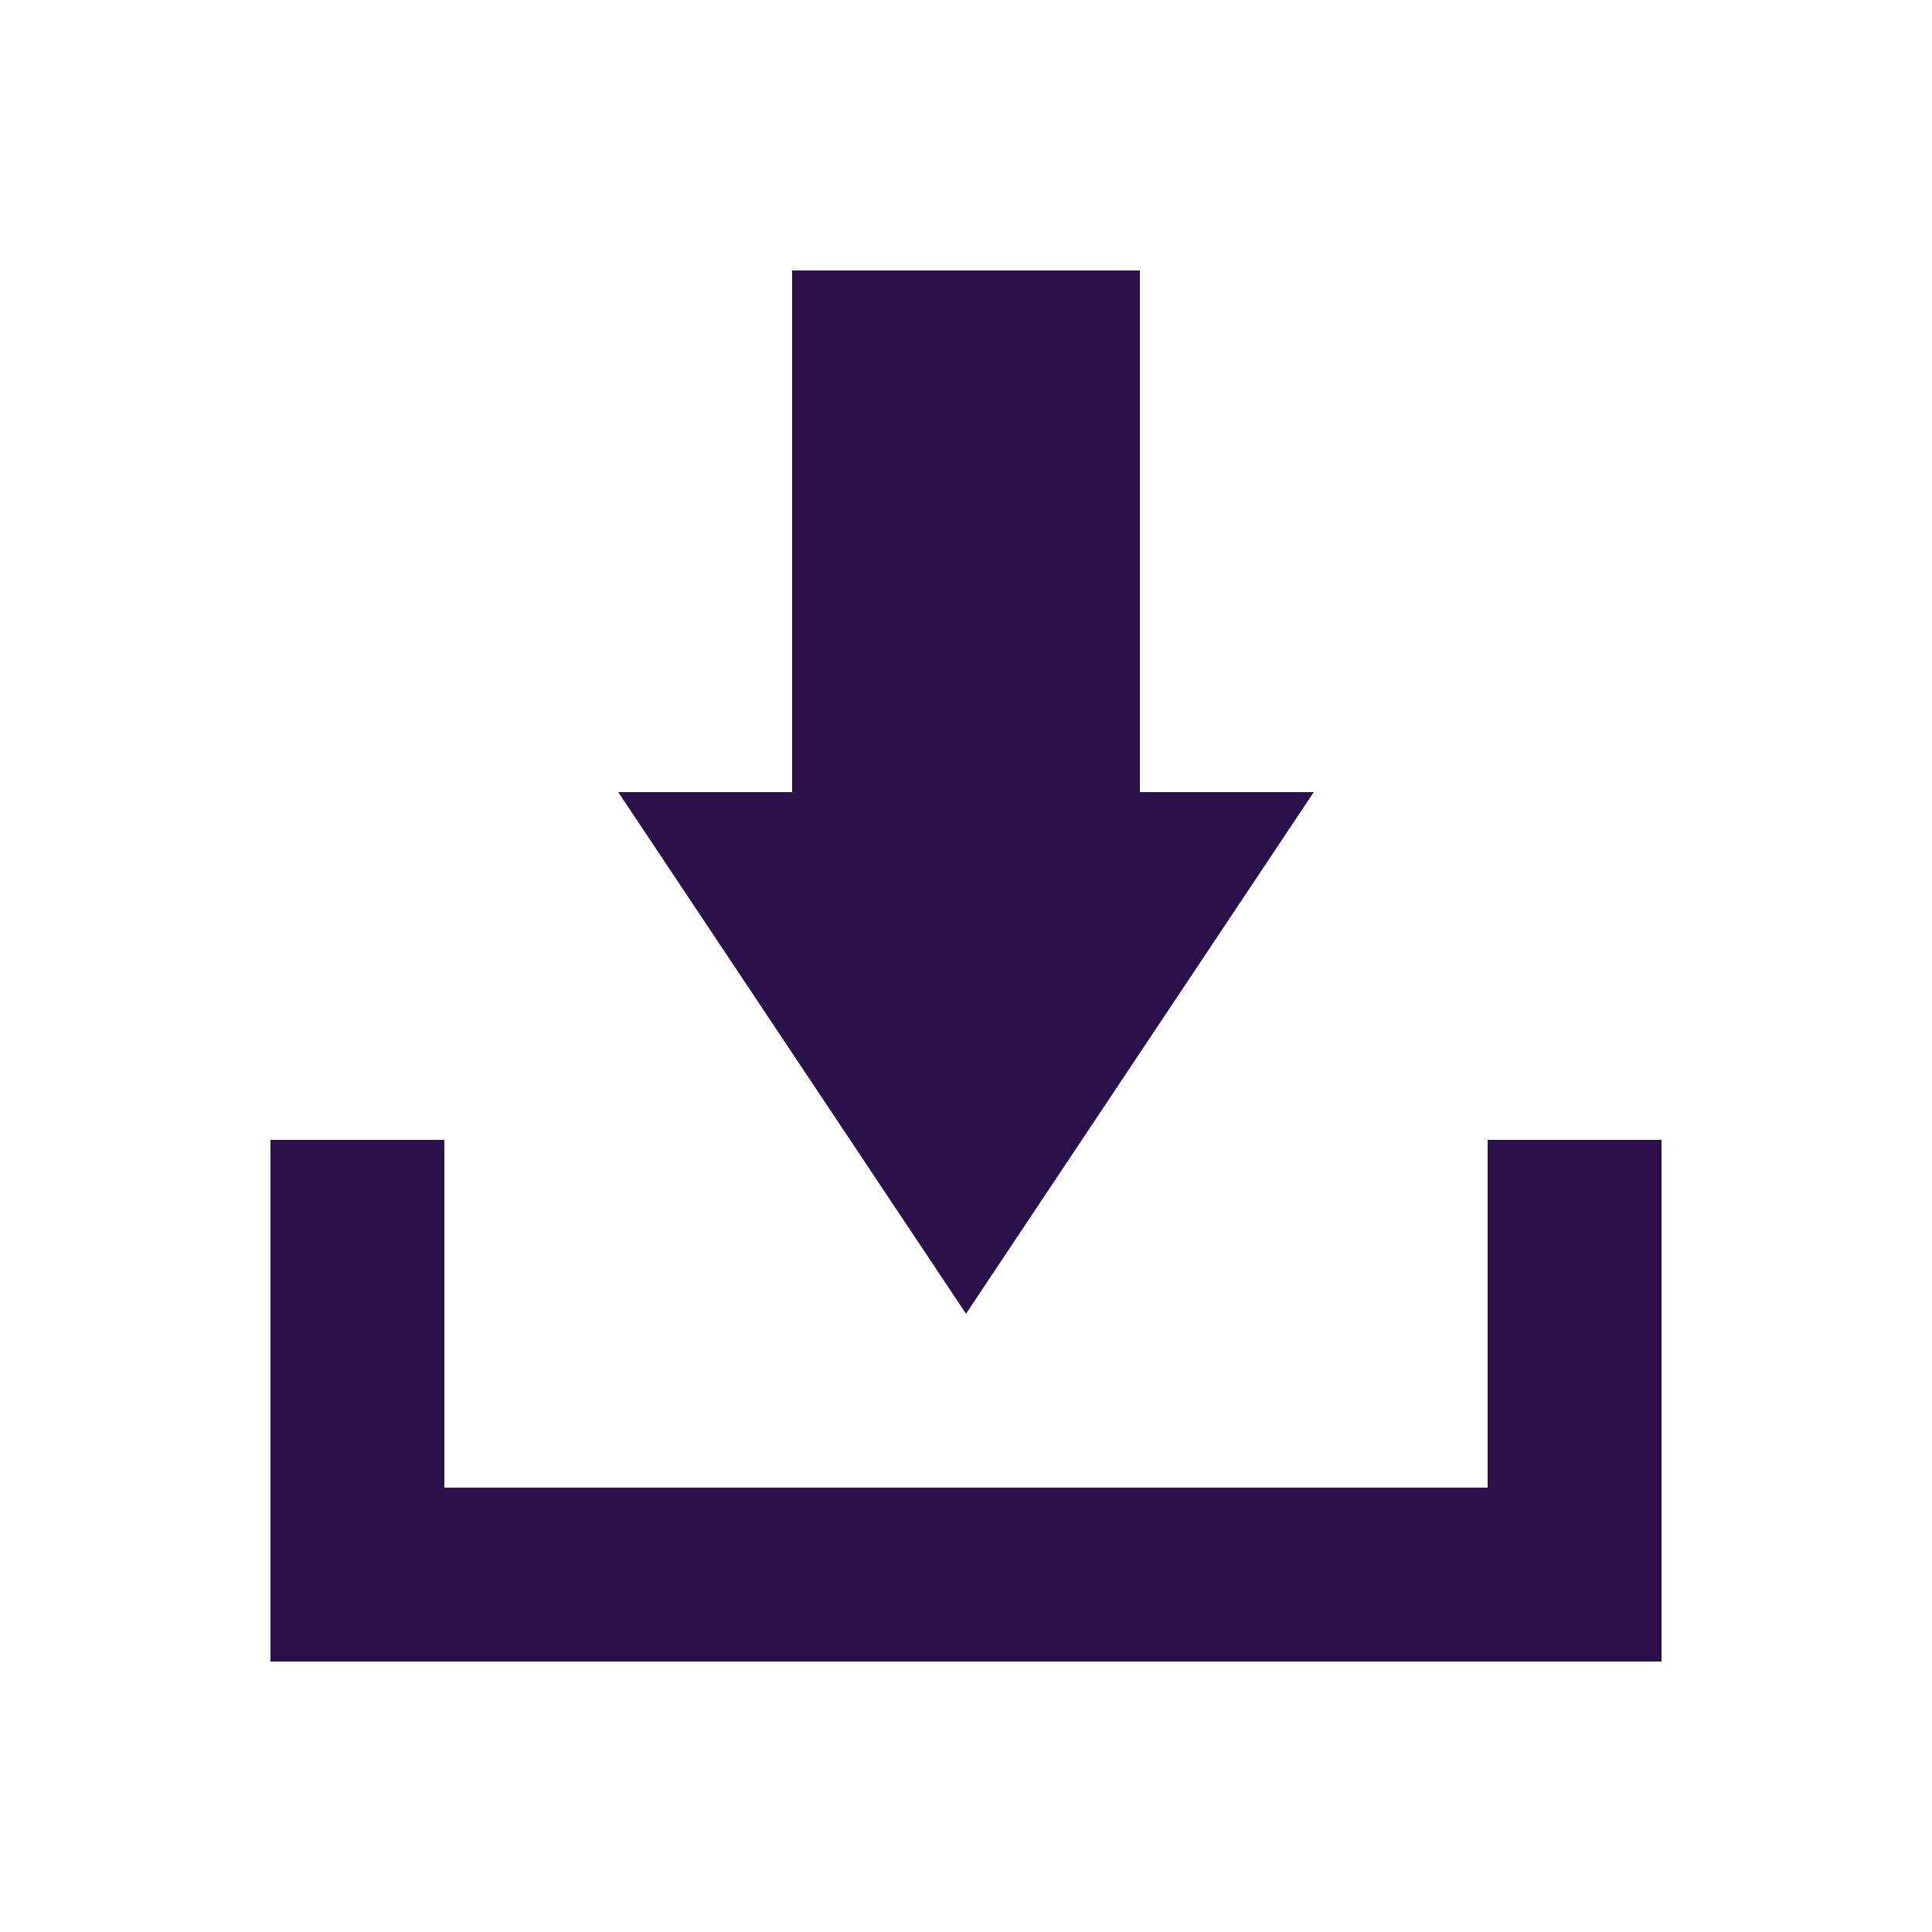
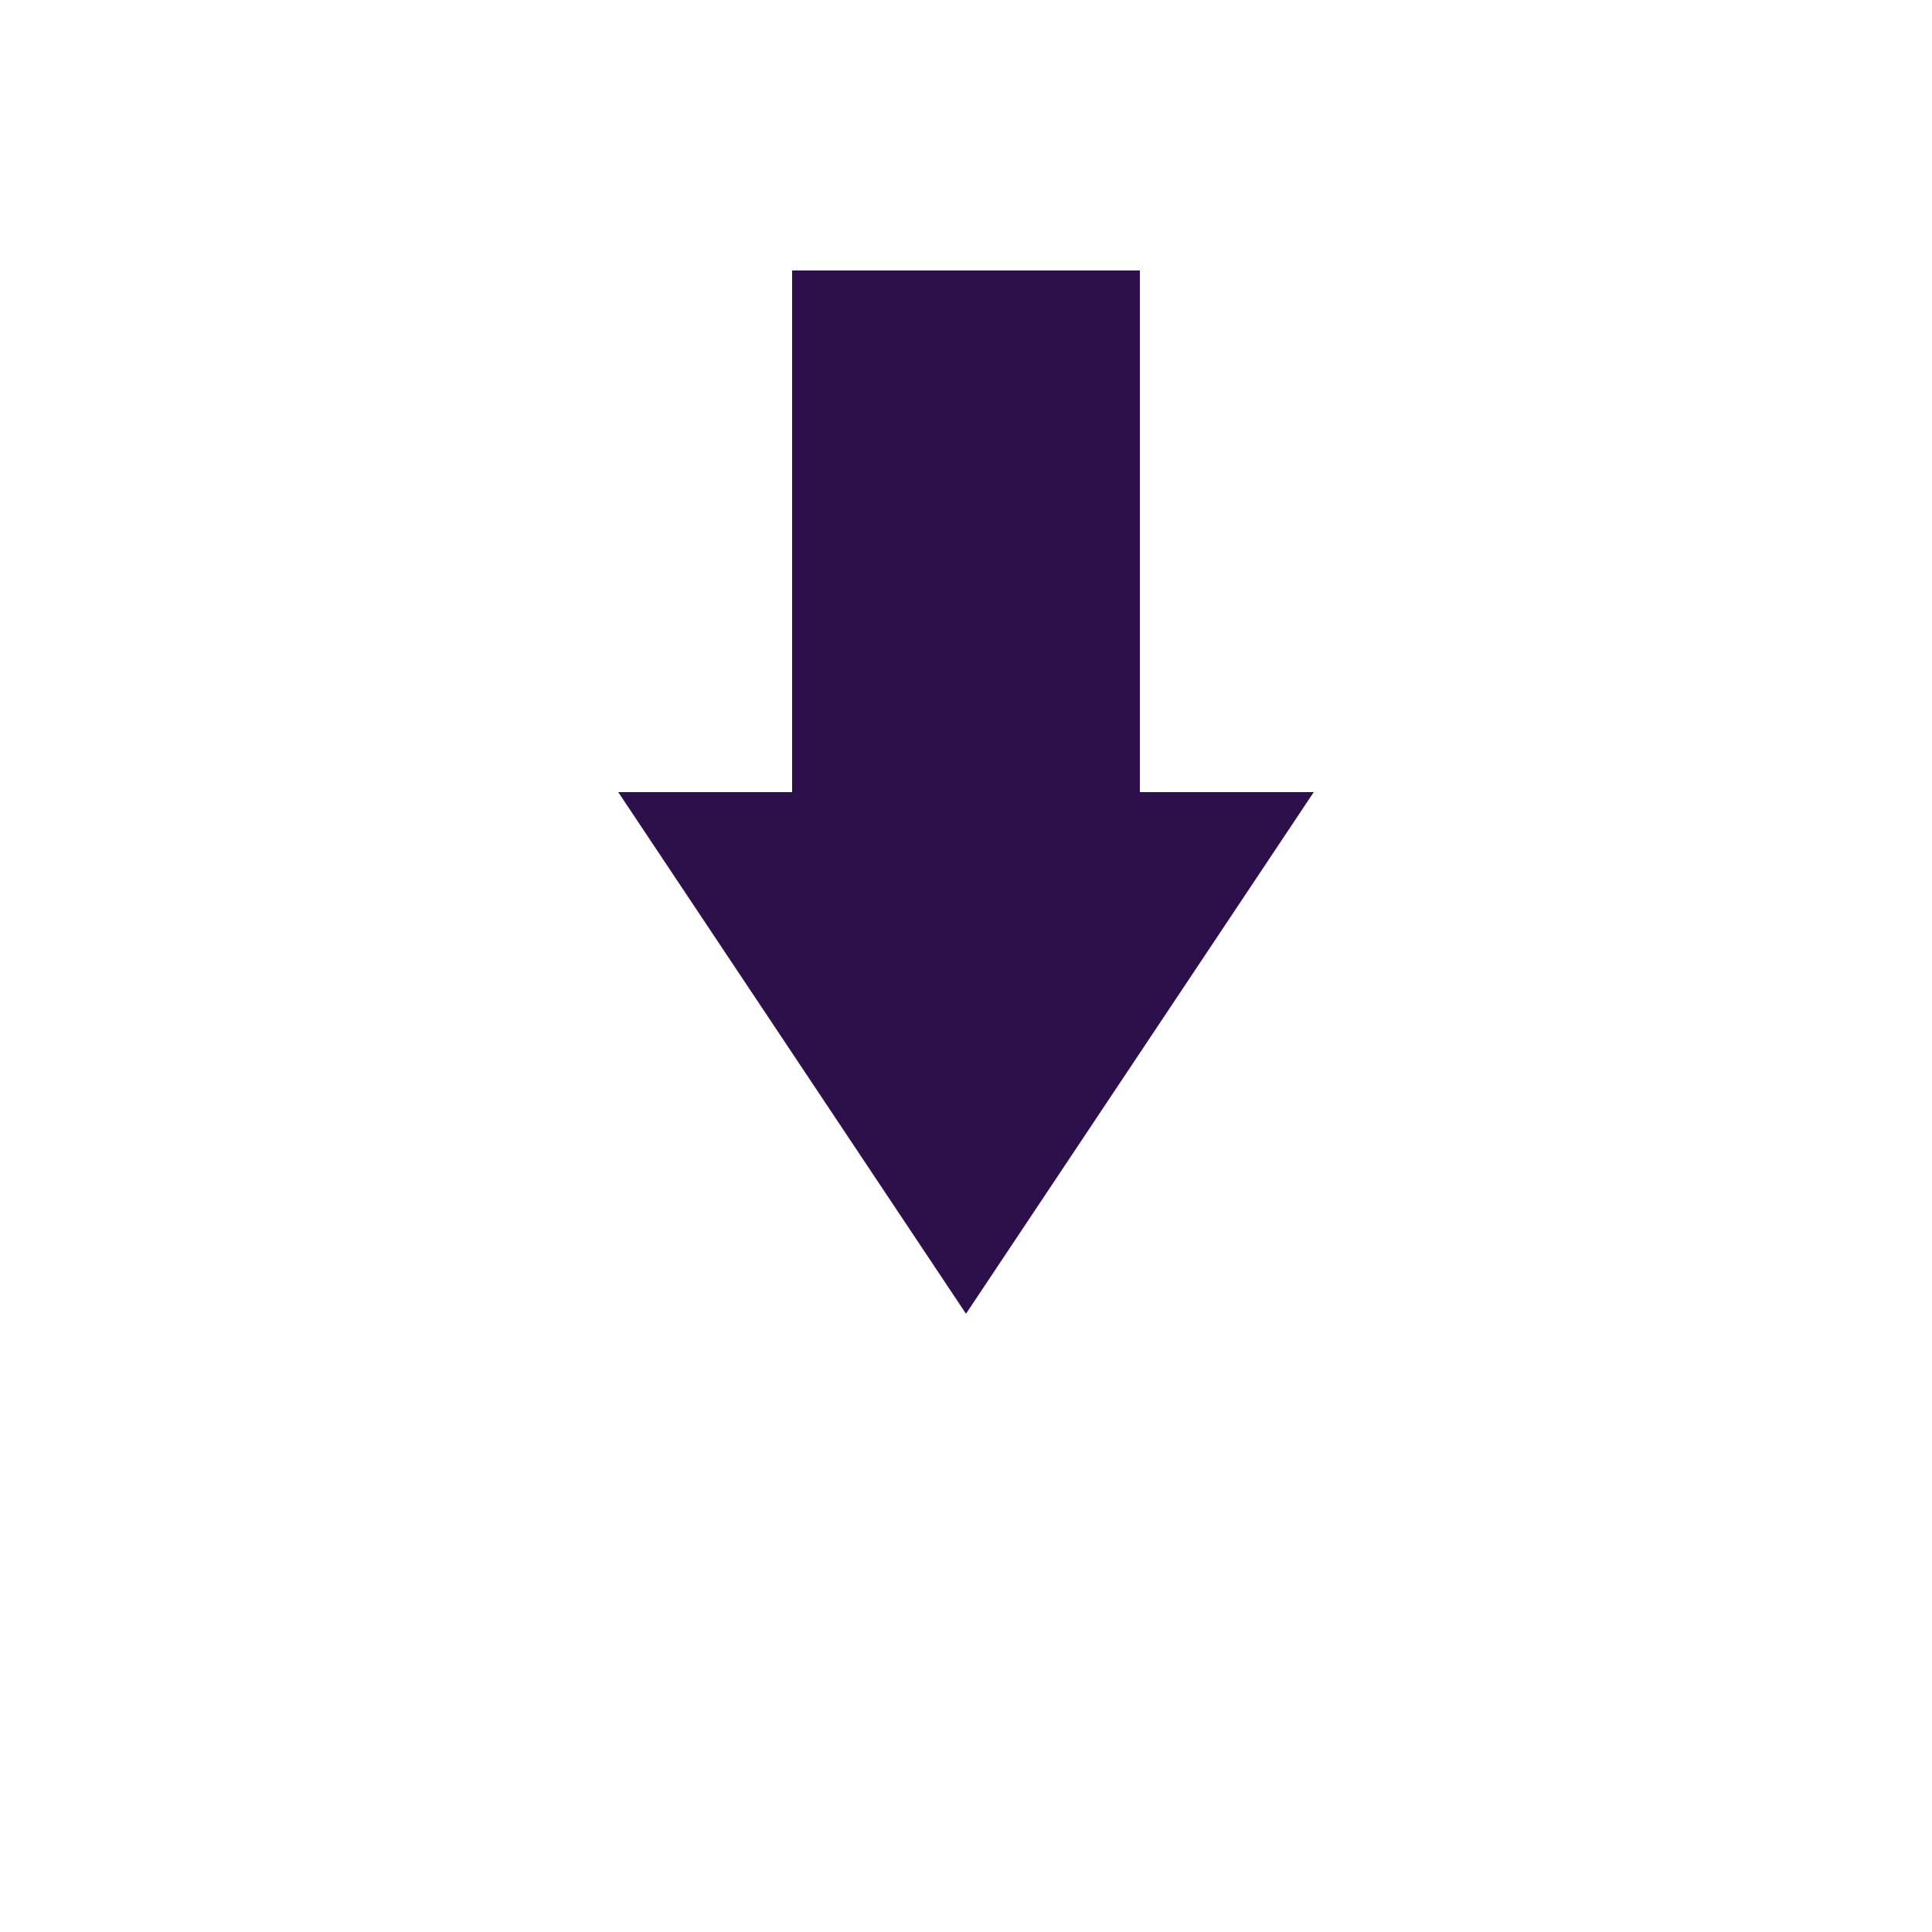
<svg xmlns="http://www.w3.org/2000/svg" version="1.1" x="0px" y="0px" viewBox="0 0 100 100" enable-background="new 0 0 100 100" xml:space="preserve" aria-hidden="true" width="100px" height="100px" style="fill:url(#CerosGradient_id337ef1803);">
  <defs>
    <linearGradient class="cerosgradient" data-cerosgradient="true" id="CerosGradient_id337ef1803" gradientUnits="userSpaceOnUse" x1="50%" y1="100%" x2="50%" y2="0%">
      <stop offset="0%" stop-color="#2C104C" />
      <stop offset="100%" stop-color="#2C104C" />
    </linearGradient>
    <linearGradient />
  </defs>
  <g>
-     <polygon points="77,59 77,77 23,77 23,59 14,59 14,86 86,86 86,59  " style="fill:url(#CerosGradient_id337ef1803);" />
    <polygon points="68,41 59,41 59,14 41,14 41,41 32,41 50,68  " style="fill:url(#CerosGradient_id337ef1803);" />
  </g>
</svg>